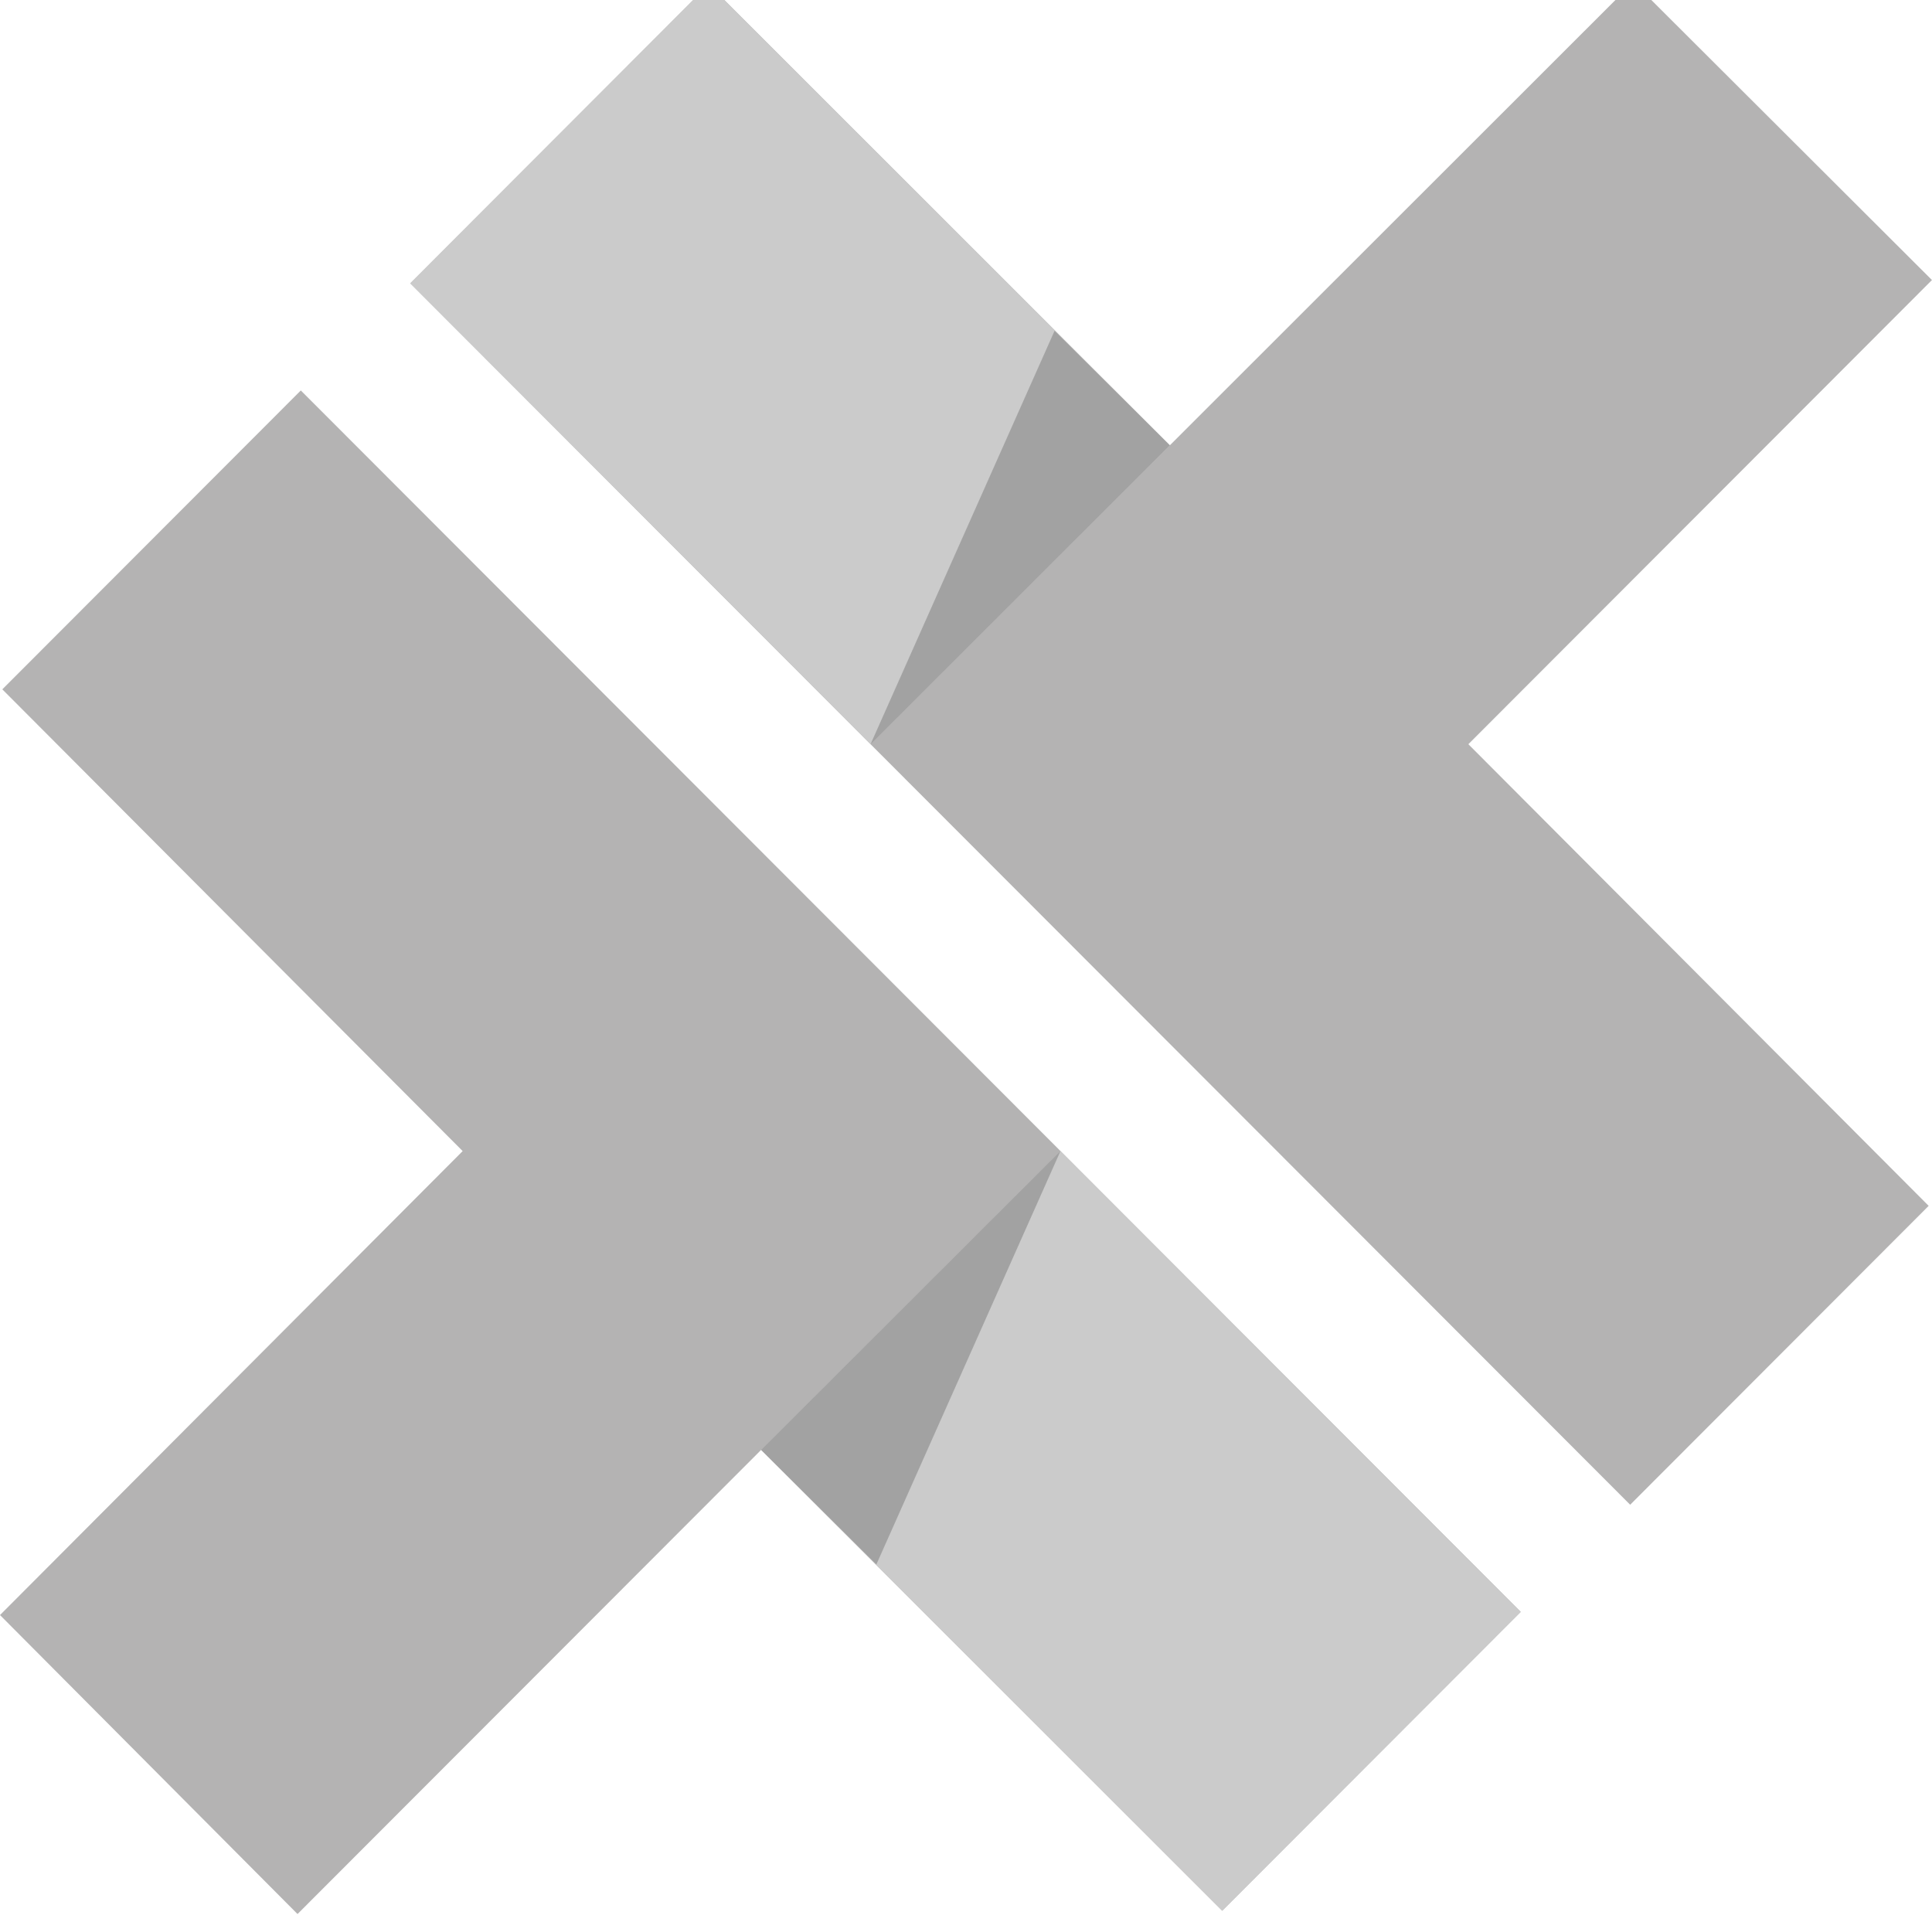
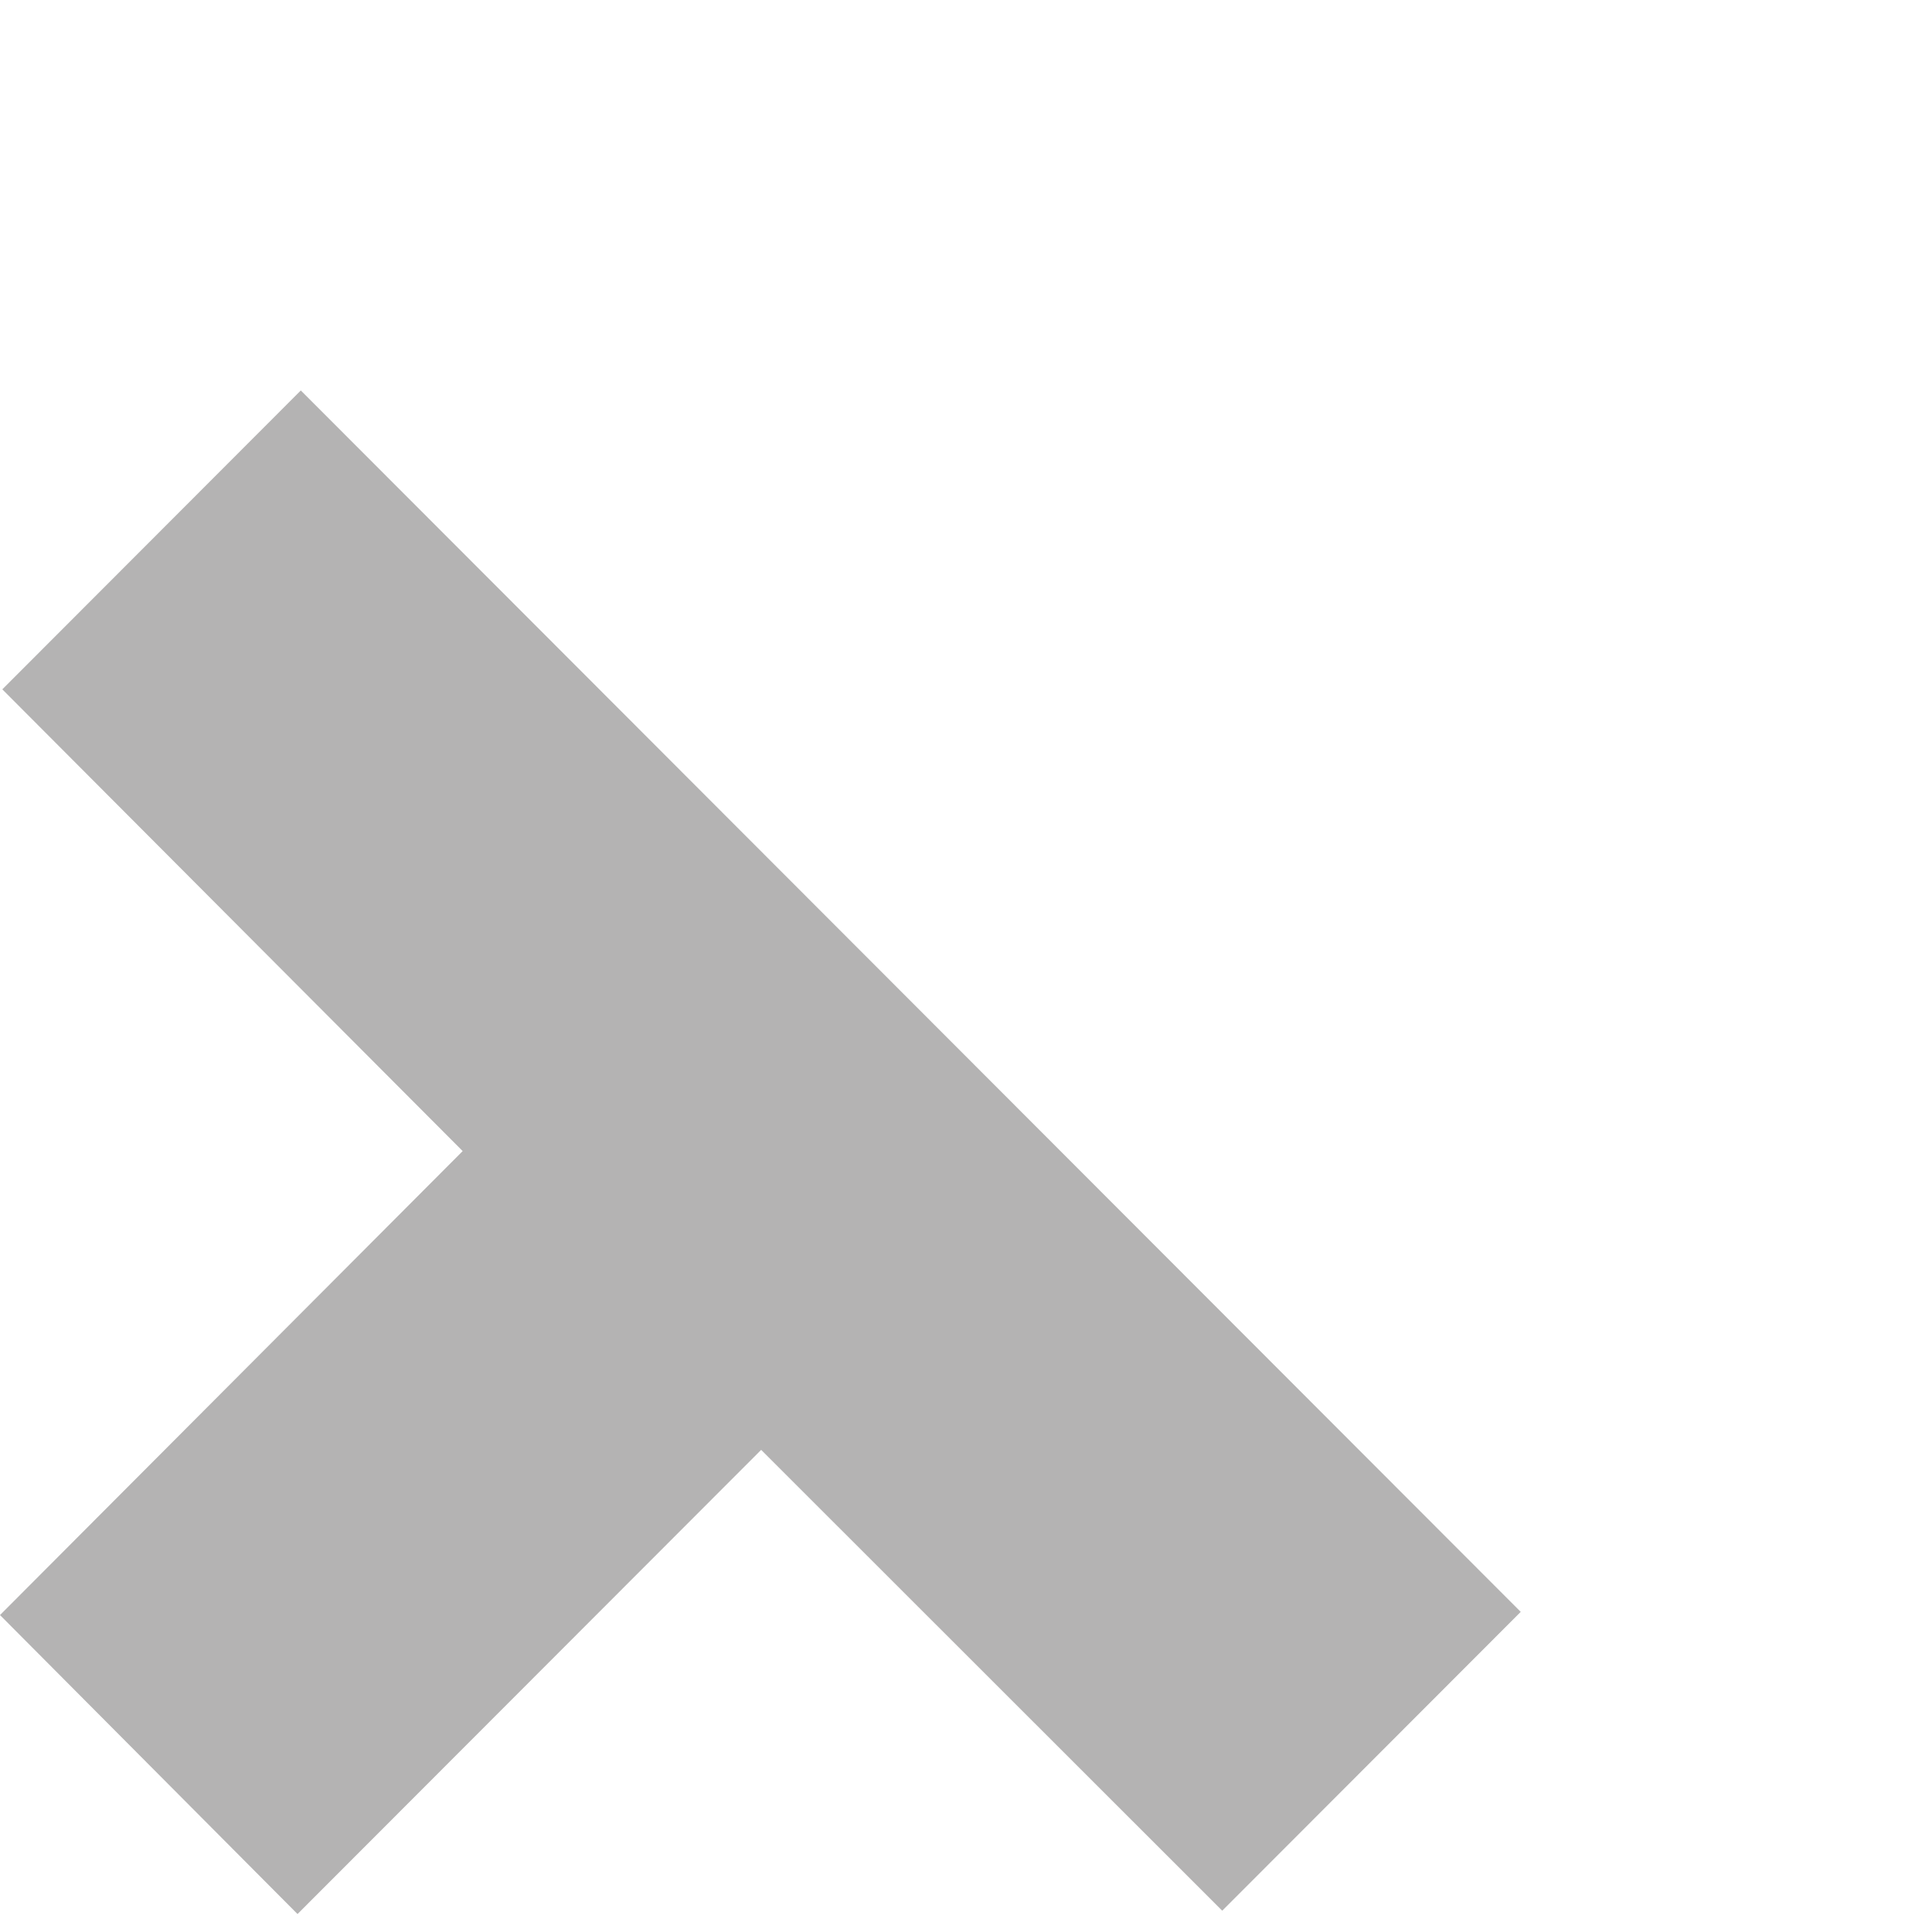
<svg xmlns="http://www.w3.org/2000/svg" width="40" height="40" viewBox="0 0 40 40" fill="none">
  <path fill="#B4B3B3" d="m6.228 8.084-6.18 6.188 9.531 9.56L0 33.438l6.16 6.19 9.599-9.61 9.546 9.541 6.18-6.187L6.228 8.084Z" />
-   <path fill="#CBCBCB" d="m21.956 23.831-6.197 6.188 9.546 9.542 6.18-6.188-9.53-9.541Z" />
-   <path fill="#000" fill-opacity=".2" d="m21.956 23.831-6.197 6.188 2.385 2.372 3.812-8.56Z" />
-   <path fill="#B4B3B3" d="m30.401 15.408 9.598-9.61-6.182-6.169L24.22 9.22 14.674-.322l-6.18 6.188 25.257 25.288 6.18-6.188-9.53-9.558Z" />
-   <path fill="#CBCBCB" d="m18.025 15.408 6.196-6.187-9.547-9.543-6.18 6.188 9.53 9.542Z" />
-   <path fill="#000" fill-opacity=".2" d="M18.025 15.408 24.22 9.22l-2.386-2.372-3.81 8.56Z" />
</svg>